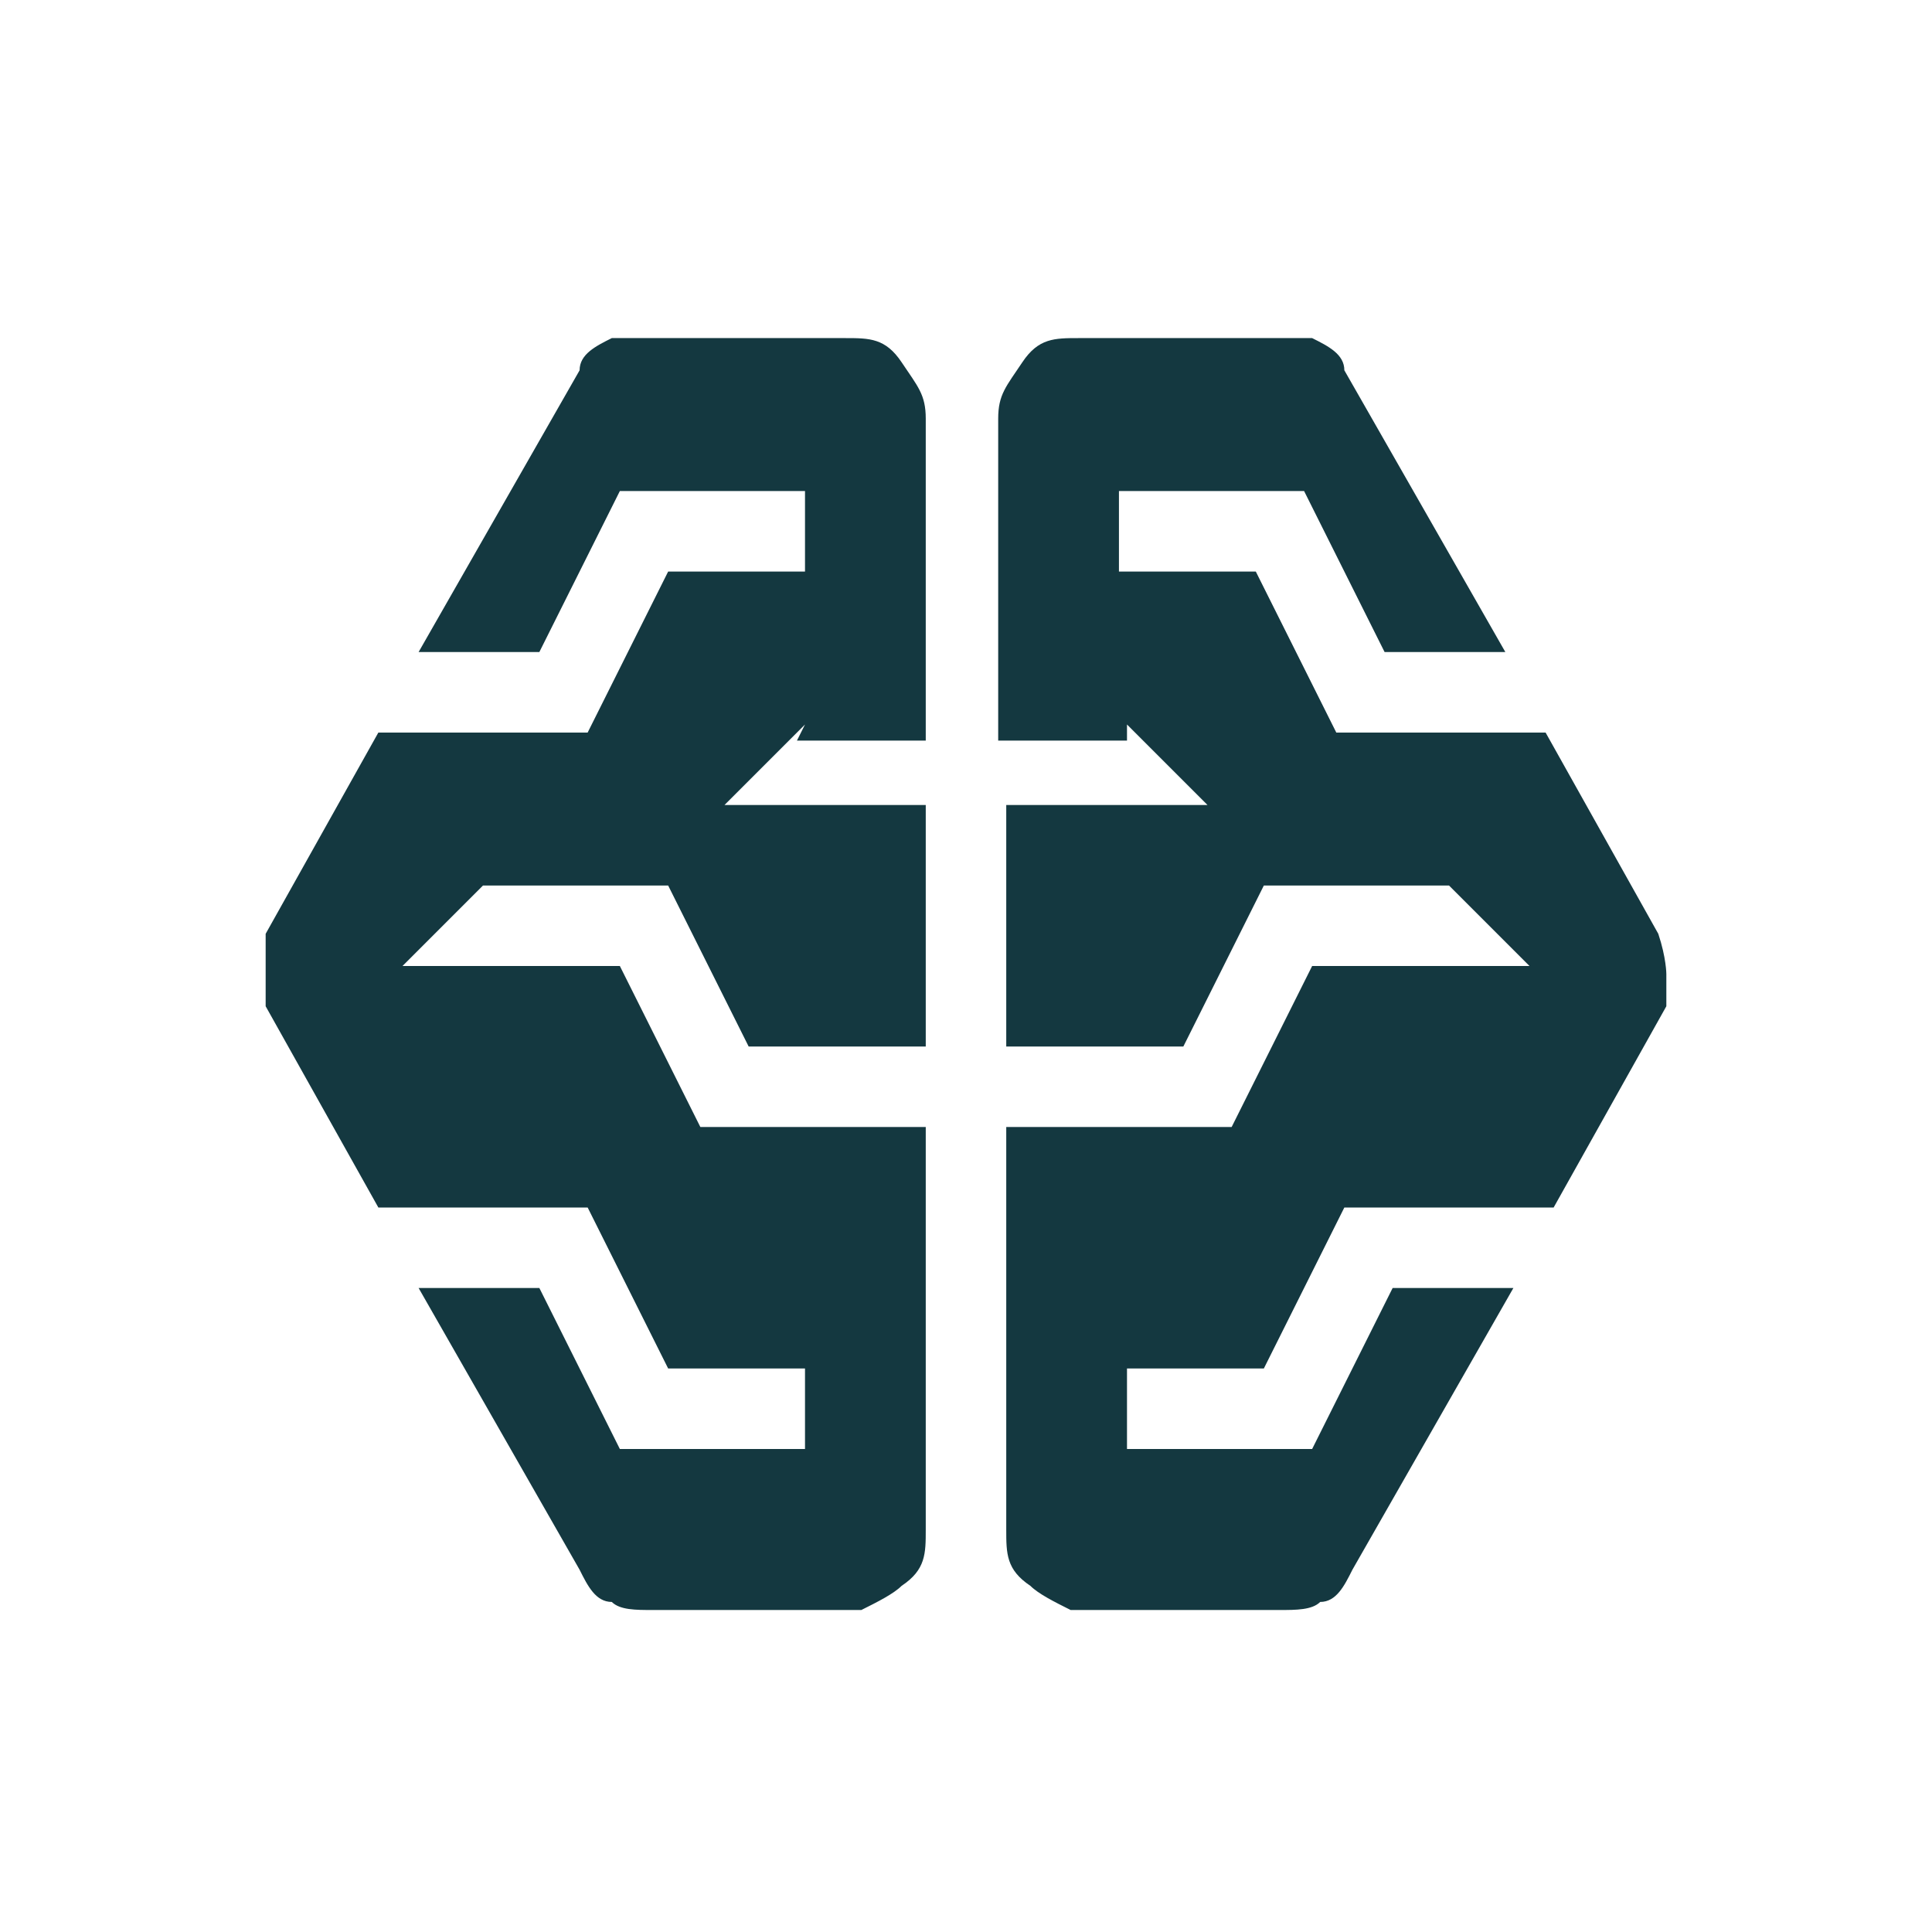
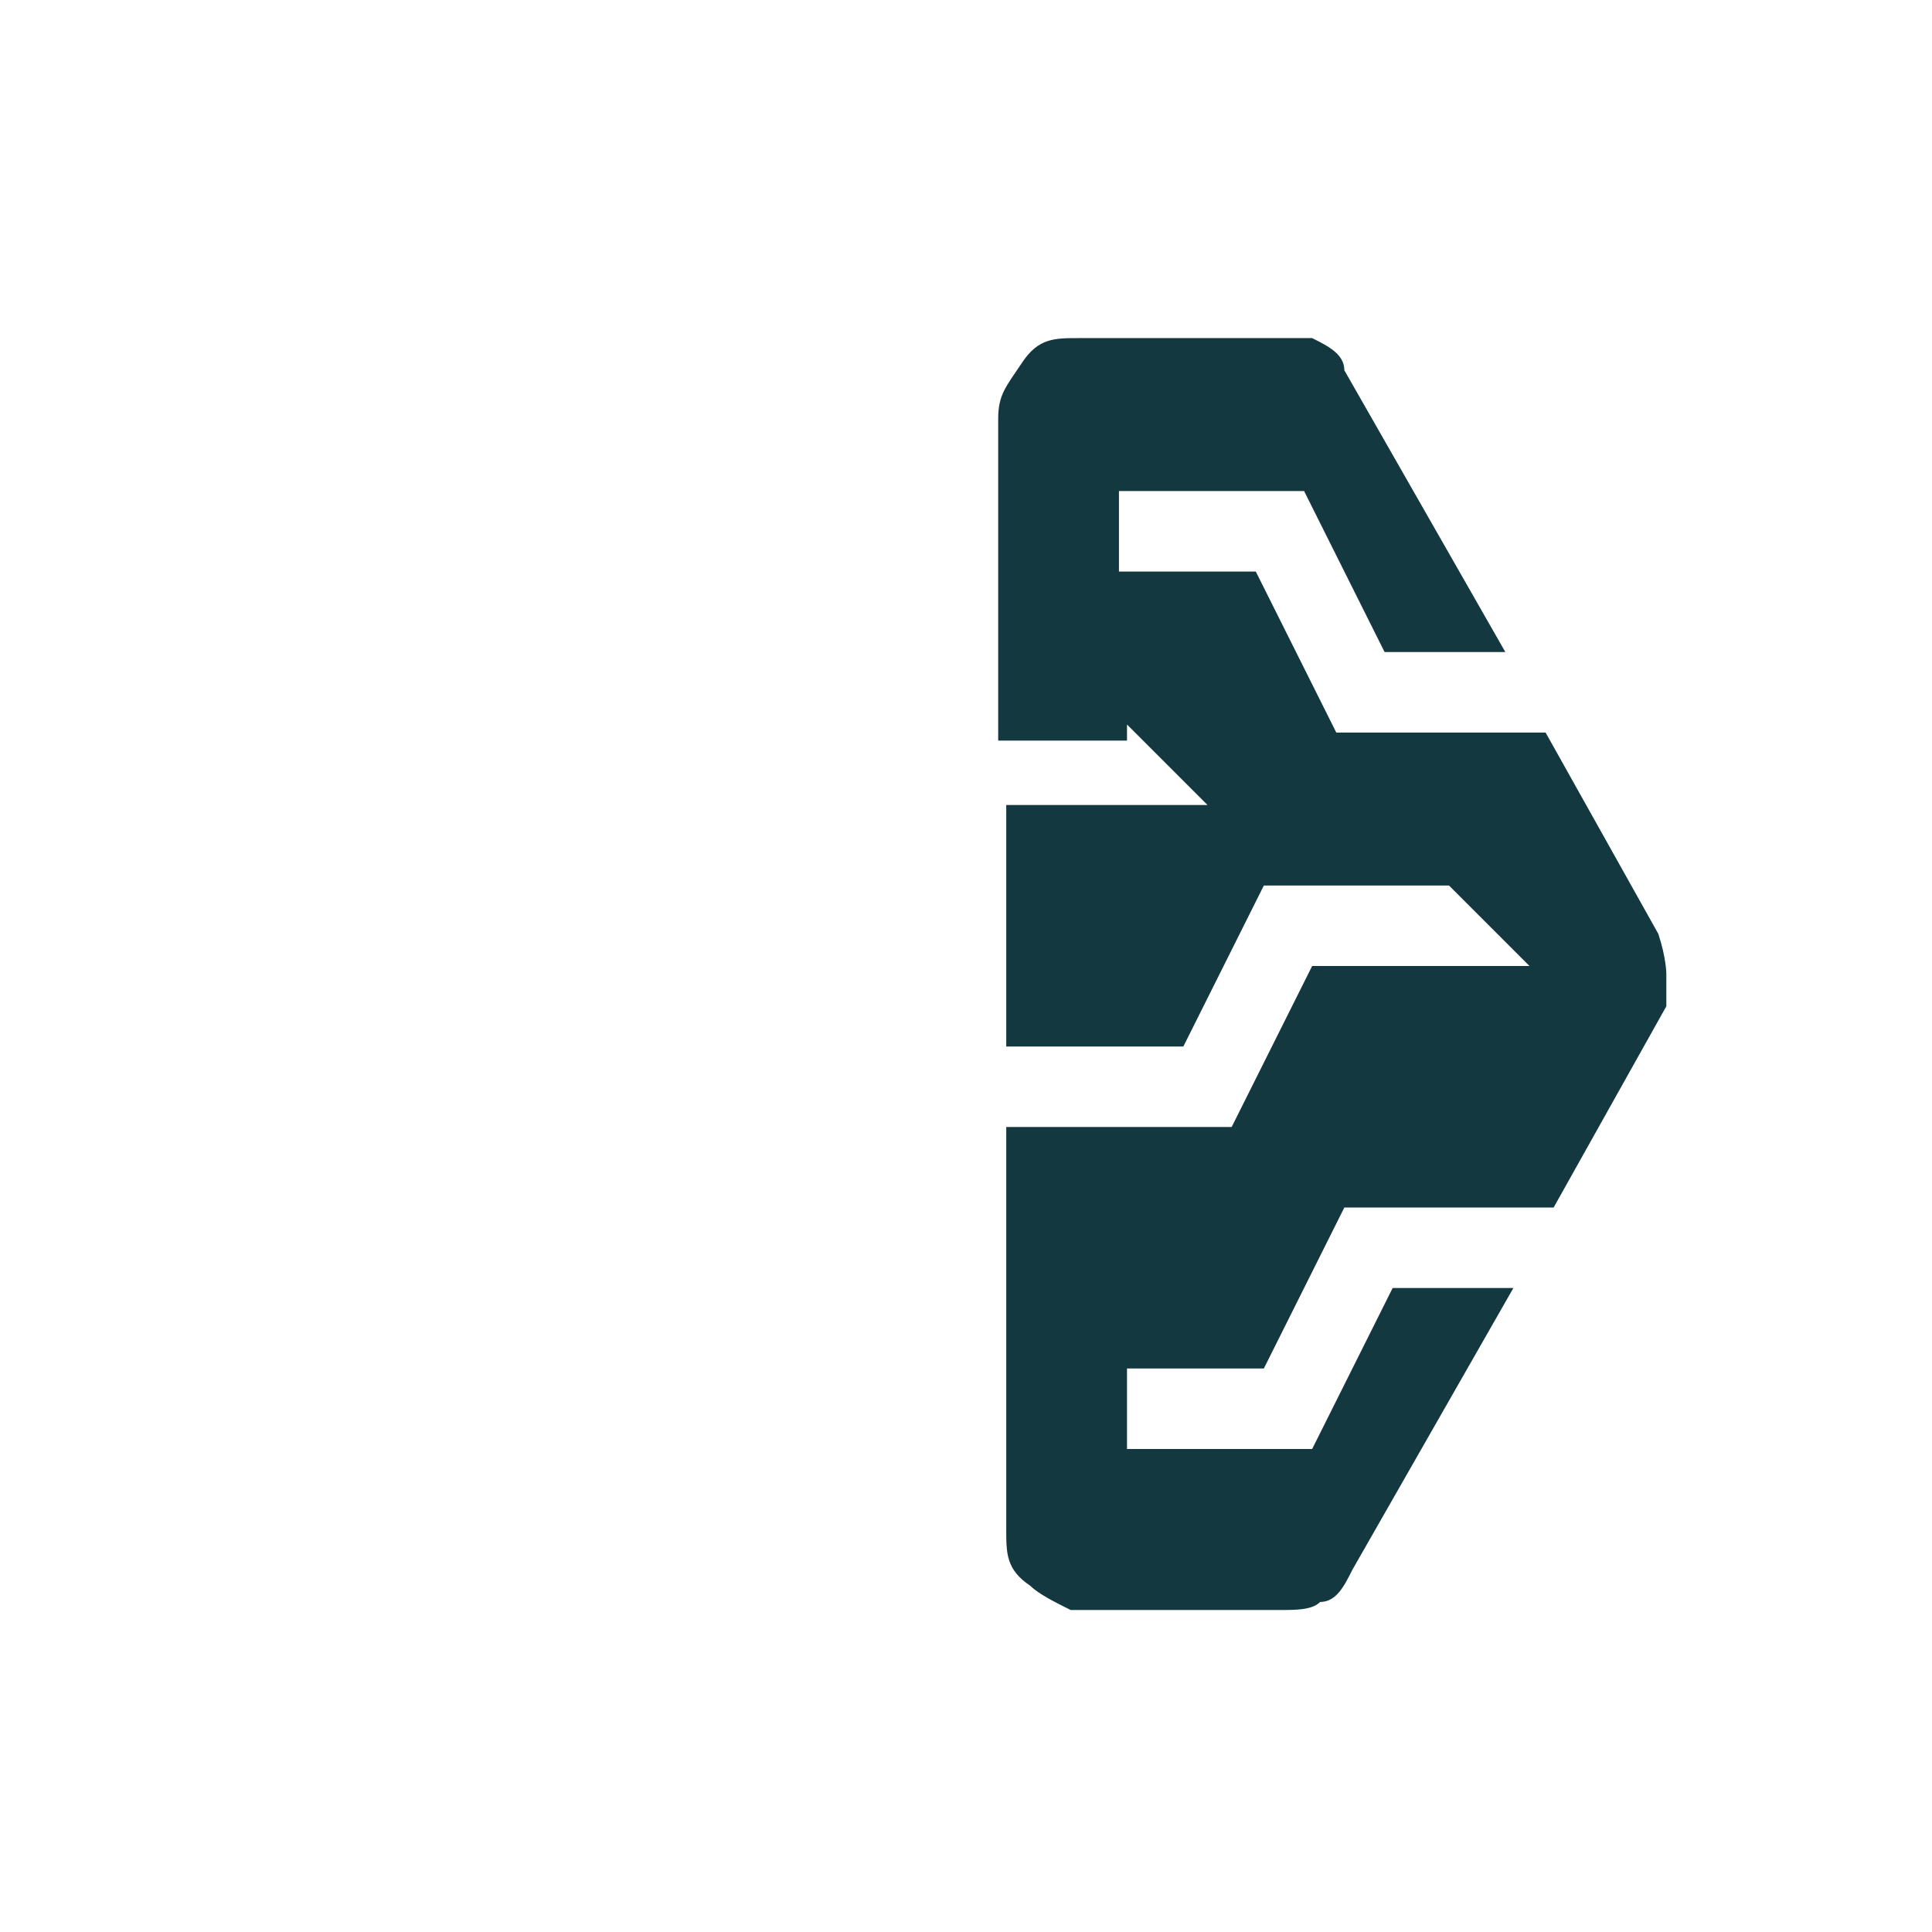
<svg xmlns="http://www.w3.org/2000/svg" version="1.1" viewBox="0 0 24 24">
  <defs>
    <style> .cls-1 { fill: #143840; } </style>
  </defs>
  <g>
    <g id="Layer_1">
      <g id="Layer_1-2" data-name="Layer_1">
        <path class="cls-1" d="M14,9l1,1h-2.5v3h2.2l1-2h2.3l1,1h-2.7l-1,2h-2.8v5c0,.3,0,.5.3.7.1.1.3.2.5.3h2.6c.2,0,.4,0,.5-.1.2,0,.3-.2.4-.4l2-3.5h-1.5l-1,2h-2.3v-1h1.7l1-2h2.6l1.4-2.5v-.4s0-.2-.1-.5l-1.4-2.5h-2.6l-1-2h-1.7v-1h2.3l1,2h1.5l-2-3.5c0-.2-.2-.3-.4-.4-.2,0-.3,0-.5,0h-2.4c-.3,0-.5,0-.7.3s-.3.4-.3.7v4h1.6Z" />
-         <path class="cls-1" d="M10,9l-1,1h2.5v3h-2.2l-1-2h-2.3l-1,1h2.7l1,2h2.8v5c0,.3,0,.5-.3.7-.1.1-.3.2-.5.3h-2.6c-.2,0-.4,0-.5-.1-.2,0-.3-.2-.4-.4l-2-3.5h1.5l1,2h2.3v-1h-1.7l-1-2h-2.6l-1.4-2.5v-.4s0-.2,0-.5l1.4-2.5h2.6l1-2h1.7v-1h-2.3l-1,2h-1.5l2-3.5c0-.2.2-.3.4-.4.2,0,.3,0,.5,0h2.4c.3,0,.5,0,.7.3s.3.4.3.7v4h-1.6Z" />
      </g>
    </g>
  </g>
</svg>